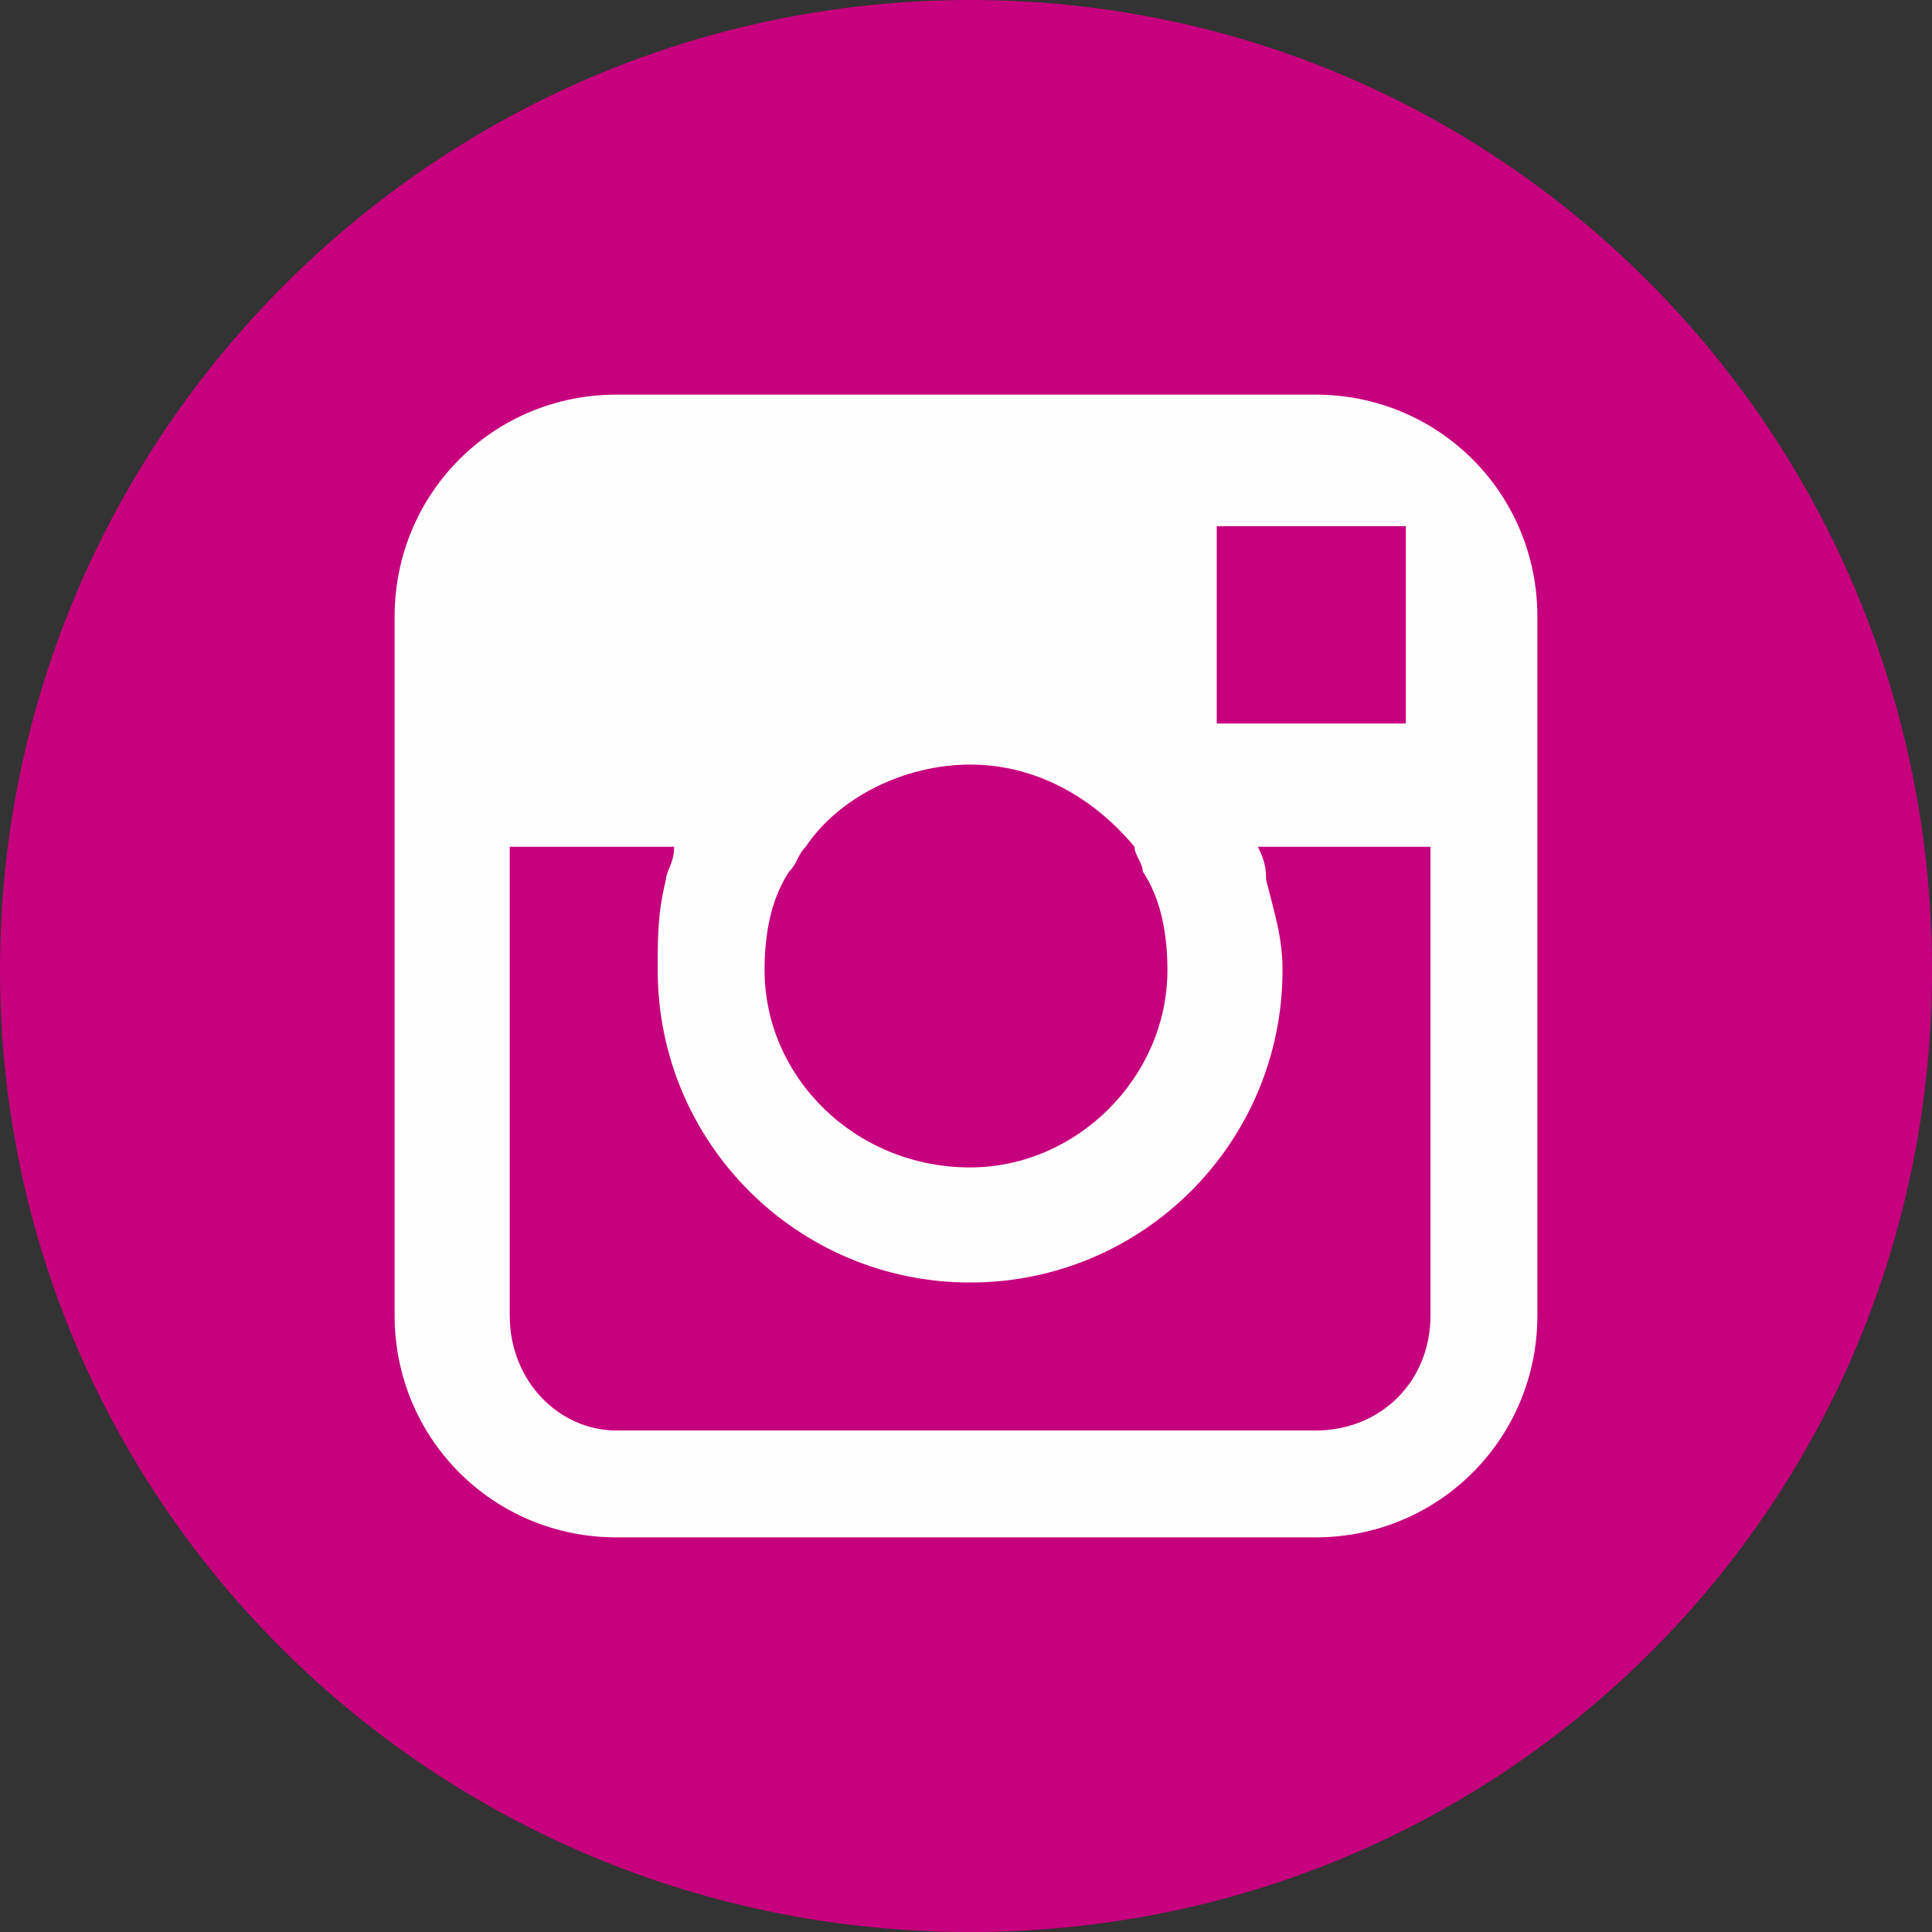
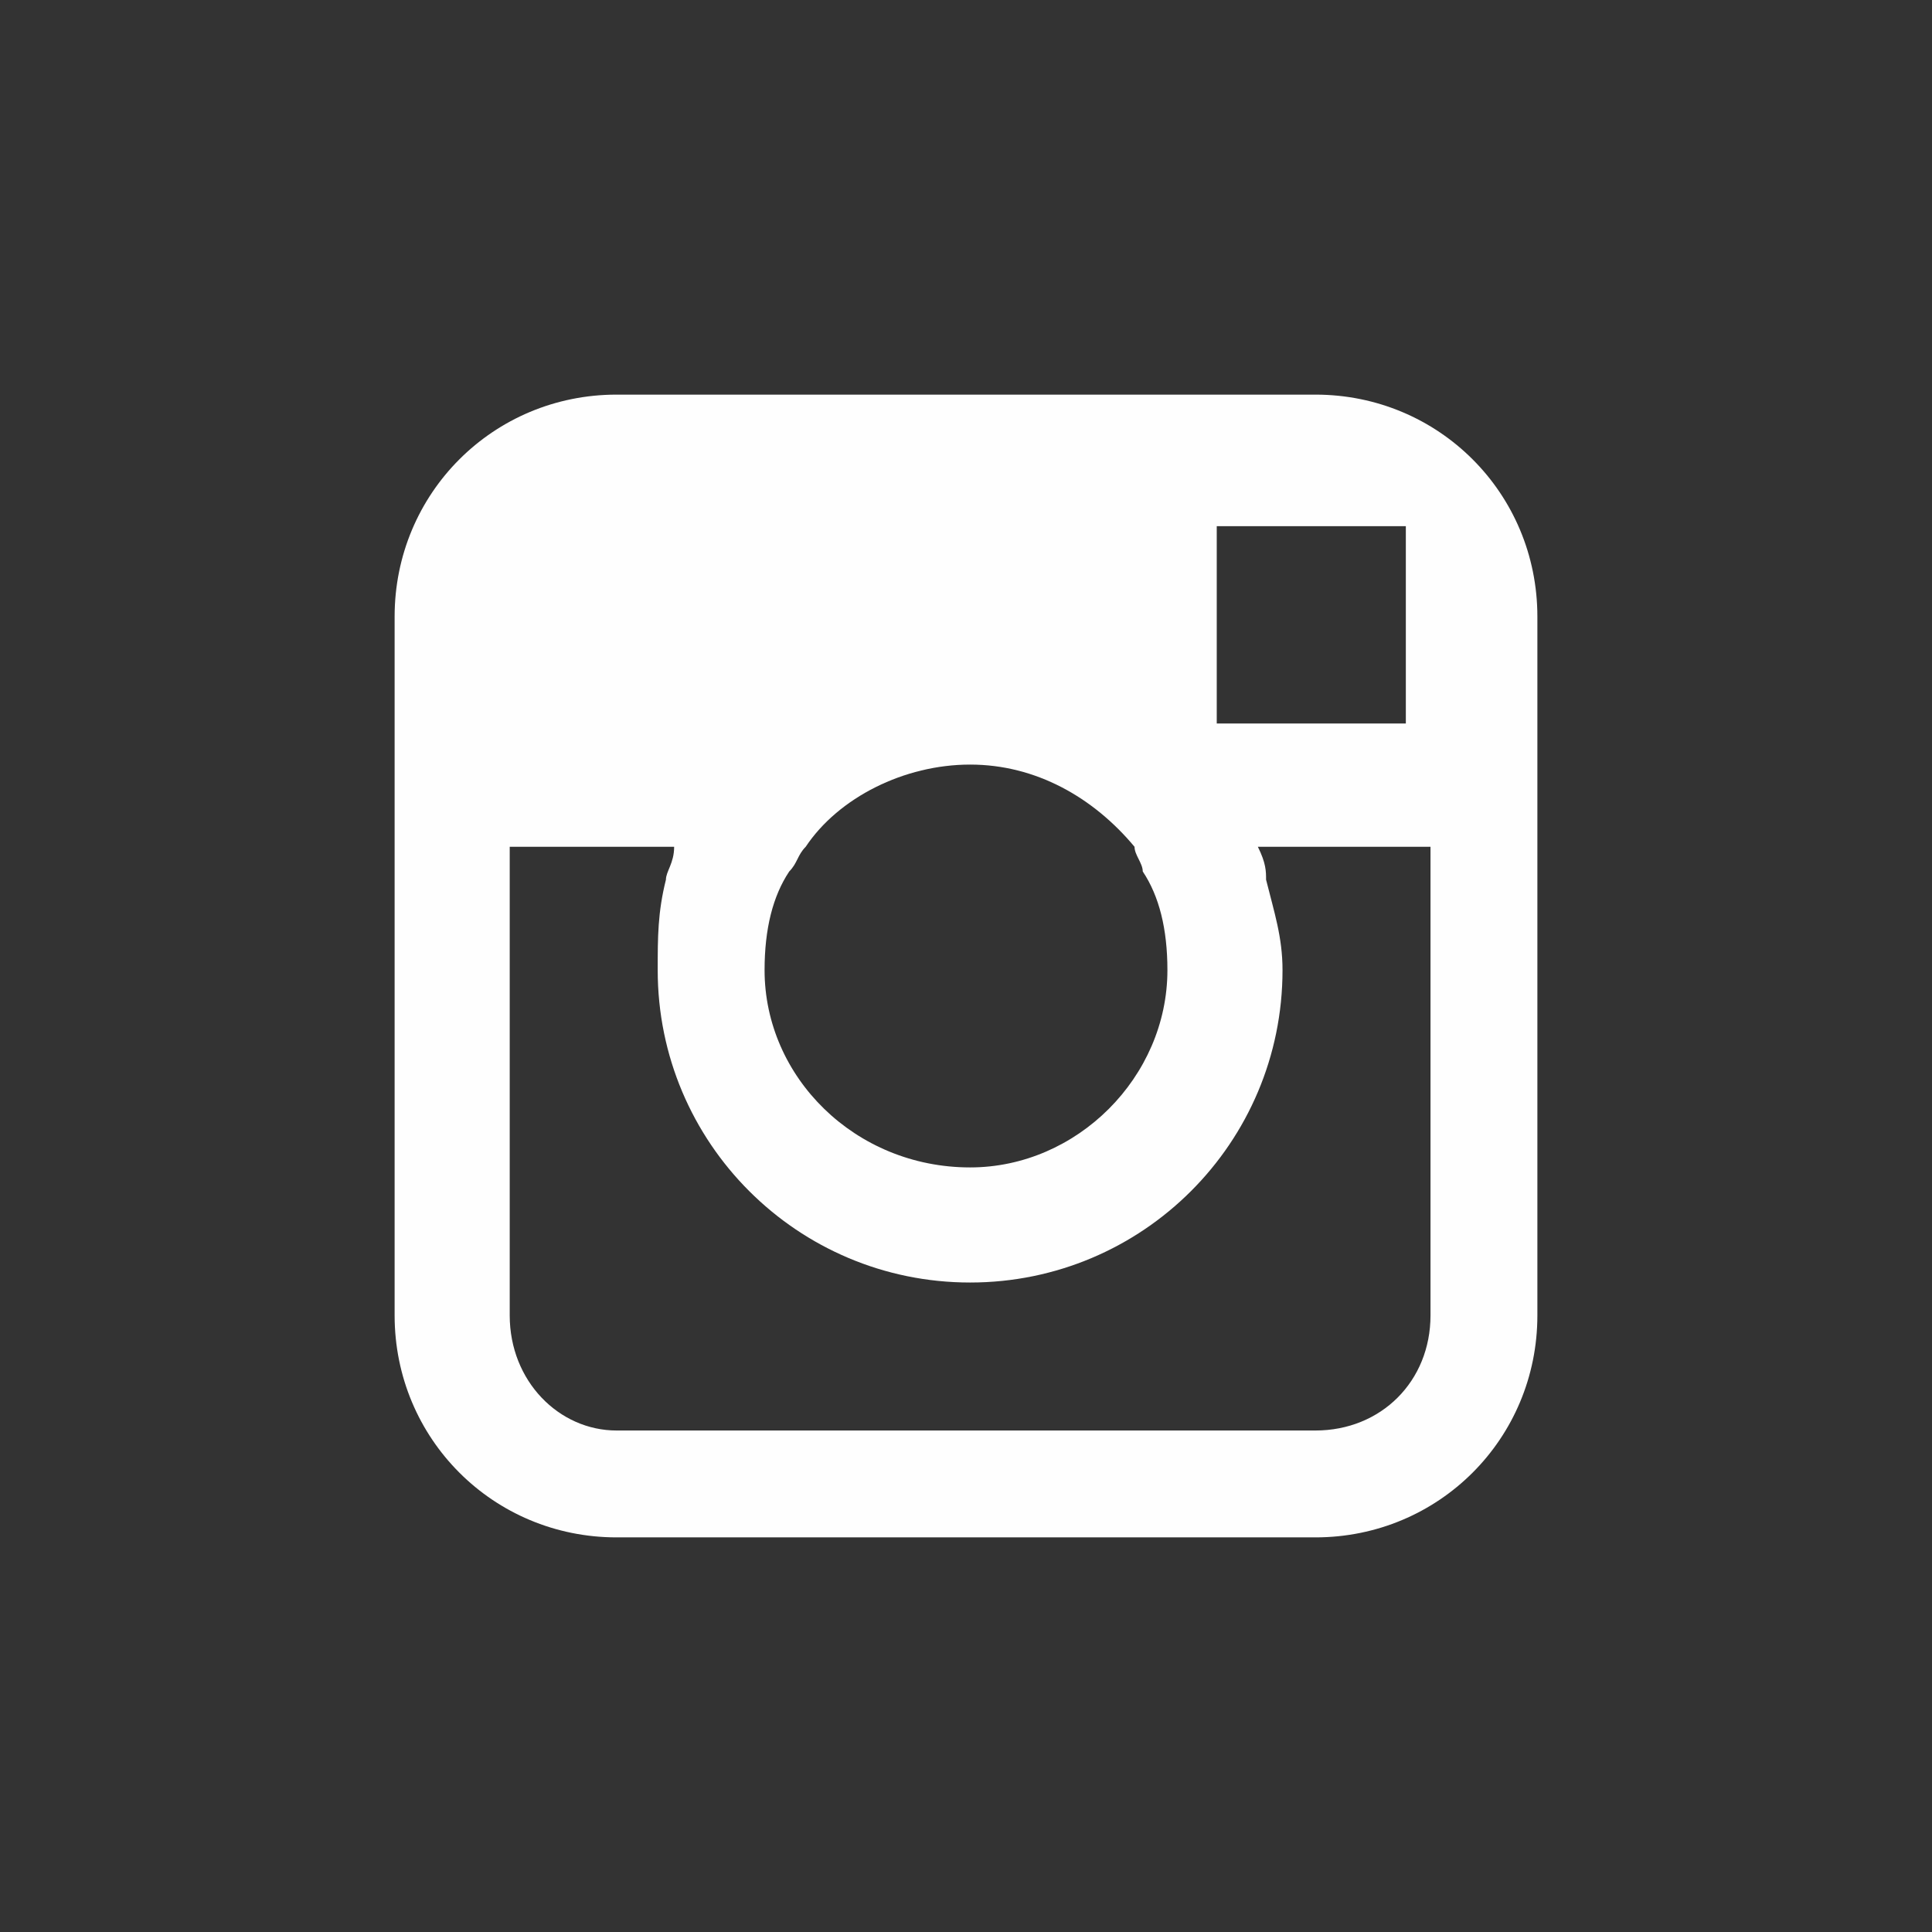
<svg xmlns="http://www.w3.org/2000/svg" xml:space="preserve" width="17.805mm" height="17.805mm" version="1.0" style="shape-rendering:geometricPrecision; text-rendering:geometricPrecision; image-rendering:optimizeQuality; fill-rule:evenodd; clip-rule:evenodd" viewBox="0 0 235 235">
  <rect x="0" y="0" width="235" height="235" fill="#333333" stroke="none" />
  <defs>
    <style type="text/css">
   
    .fil1 {fill:#FEFEFE}
    .fil0 {fill:#C7007D}
   
  </style>
  </defs>
  <g id="Слой_x0020_1">
-     <path class="fil0" d="M235 118c0,65 -52,117 -117,117 -65,0 -118,-52 -118,-117 0,-65 53,-118 118,-118 65,0 117,53 117,118z" />
    <path class="fil1" d="M174 160c0,8 -6,14 -14,14l-85 0c-7,0 -13,-6 -13,-14l0 -49 0 -8 20 0c0,2 -1,3 -1,4 -1,4 -1,7 -1,11 0,21 17,38 38,38 21,0 38,-17 38,-38 0,-4 -1,-7 -2,-11 0,-1 0,-2 -1,-4l21 0 0 8 0 49zm-76 -57c4,-6 12,-10 20,-10 8,0 15,4 20,10 0,1 1,2 1,3 2,3 3,7 3,12 0,13 -11,24 -24,24 -14,0 -25,-11 -25,-24 0,-5 1,-9 3,-12 1,-1 1,-2 2,-3zm70 -39l3 0 0 3 0 21 -23 0 0 -24 20 0zm-8 -16l-85 0c-15,0 -27,12 -27,27l0 28 0 11 0 46c0,15 12,27 27,27l85 0c15,0 27,-12 27,-27l0 -46 0 -11 0 -28c0,-15 -12,-27 -27,-27z" />
  </g>
</svg>